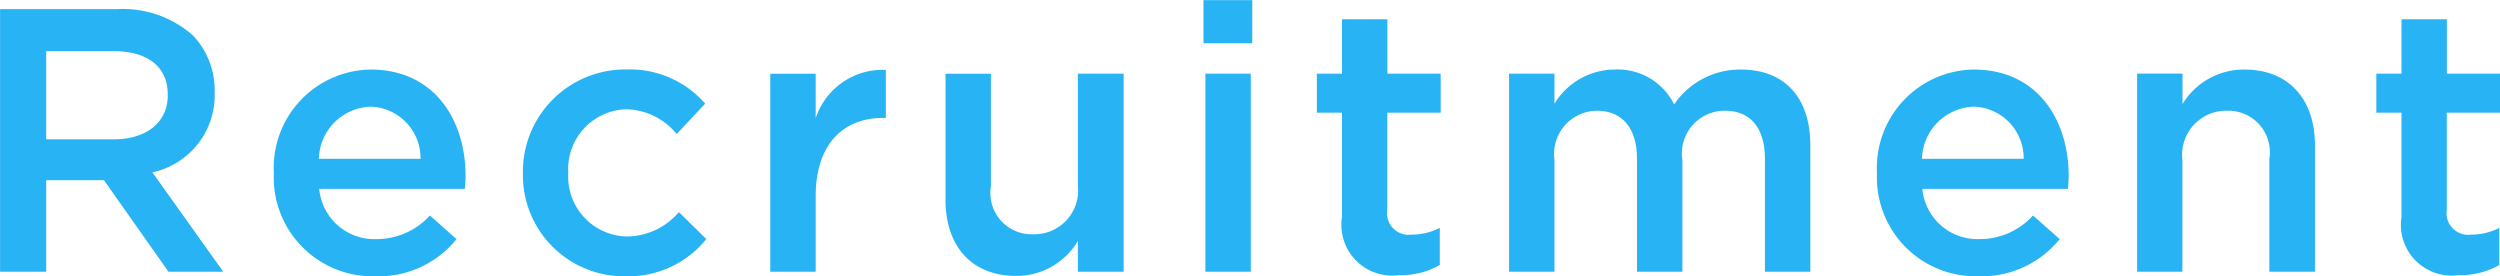
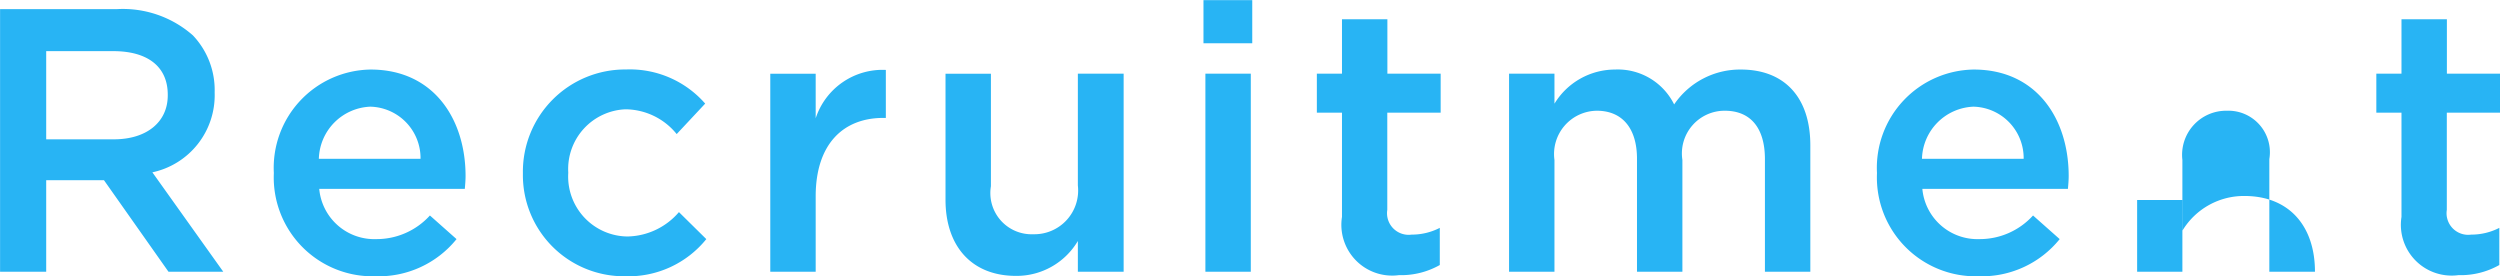
<svg xmlns="http://www.w3.org/2000/svg" width="106.656" height="11.782" viewBox="0 0 106.656 11.782">
  <defs>
    <style type="text/css">
      .cls-1 {
        fill: #28b4f4;
        fill-rule: evenodd;
      }
    </style>
  </defs>
-   <path id="Recruitment" class="cls-1" d="M572.441,181h1.968v-3.906h2.465L579.627,181h2.337l-3.025-4.242a3.363,3.363,0,0,0,2.657-3.393v-0.032a3.388,3.388,0,0,0-.928-2.417,4.515,4.515,0,0,0-3.233-1.121h-4.994V181Zm1.968-5.65v-3.762h2.866c1.456,0,2.32.656,2.32,1.857v0.032c0,1.136-.9,1.873-2.3,1.873h-2.882Zm14.049,5.842a4.271,4.271,0,0,0,3.457-1.585l-1.136-1.008a3.07,3.07,0,0,1-2.289,1.008,2.359,2.359,0,0,1-2.433-2.144h6.211c0.016-.193.032-0.369,0.032-0.545,0-2.433-1.361-4.545-4.05-4.545a4.194,4.194,0,0,0-4.13,4.4v0.032A4.217,4.217,0,0,0,588.458,181.192Zm-2.417-5.01a2.287,2.287,0,0,1,2.193-2.225,2.195,2.195,0,0,1,2.145,2.225h-4.338Zm13.073,5.01a4.273,4.273,0,0,0,3.457-1.585l-1.168-1.152a2.959,2.959,0,0,1-2.193,1.04,2.557,2.557,0,0,1-2.529-2.705v-0.032a2.549,2.549,0,0,1,2.449-2.689,2.837,2.837,0,0,1,2.177,1.057l1.216-1.3a4.268,4.268,0,0,0-3.377-1.456,4.362,4.362,0,0,0-4.4,4.417v0.032A4.315,4.315,0,0,0,599.114,181.192ZM605.3,181h1.937v-3.217c0-2.241,1.185-3.346,2.881-3.346h0.112v-2.048a3,3,0,0,0-2.993,2.064v-1.9H605.3V181Zm10.481,0.176a3.039,3.039,0,0,0,2.641-1.489V181h1.953v-8.451h-1.953v4.77a1.866,1.866,0,0,1-1.9,2.08,1.758,1.758,0,0,1-1.809-2.048v-4.8h-1.937v5.378C612.776,179.9,613.881,181.176,615.785,181.176Zm8-9.924h2.081v-1.841h-2.081v1.841Zm0.08,9.748H625.8v-8.451h-1.937V181Zm8.257,0.144a3.351,3.351,0,0,0,1.745-.432v-1.585a2.6,2.6,0,0,1-1.2.288,0.922,0.922,0,0,1-1.04-1.056v-4.146H633.9v-1.664h-2.273v-2.321h-1.937v2.321h-1.072v1.664h1.072v4.45A2.166,2.166,0,0,0,632.121,181.144Zm4.7-.144h1.937v-4.77a1.846,1.846,0,0,1,1.808-2.1c1.073,0,1.713.737,1.713,2.049V181h1.937v-4.77a1.822,1.822,0,0,1,1.809-2.1c1.088,0,1.712.721,1.712,2.065V181h1.937v-5.394c0-2.065-1.12-3.233-2.961-3.233a3.4,3.4,0,0,0-2.849,1.488,2.682,2.682,0,0,0-2.529-1.488,3.028,3.028,0,0,0-2.577,1.456v-1.28h-1.937V181Zm20.033,0.192a4.273,4.273,0,0,0,3.458-1.585l-1.137-1.008a3.068,3.068,0,0,1-2.289,1.008,2.36,2.36,0,0,1-2.433-2.144h6.211c0.016-.193.032-0.369,0.032-0.545,0-2.433-1.361-4.545-4.05-4.545a4.193,4.193,0,0,0-4.129,4.4v0.032A4.216,4.216,0,0,0,656.857,181.192Zm-2.417-5.01a2.289,2.289,0,0,1,2.193-2.225,2.194,2.194,0,0,1,2.145,2.225H654.44ZM663.608,181h1.936v-4.77a1.881,1.881,0,0,1,1.9-2.1,1.772,1.772,0,0,1,1.809,2.065V181H671.2v-5.394c0-1.953-1.105-3.233-3.009-3.233a3.066,3.066,0,0,0-2.642,1.472v-1.3h-1.936V181Zm13.713,0.144a3.348,3.348,0,0,0,1.744-.432v-1.585a2.6,2.6,0,0,1-1.2.288,0.922,0.922,0,0,1-1.04-1.056v-4.146H679.1v-1.664h-2.272v-2.321h-1.937v2.321h-1.073v1.664h1.073v4.45A2.166,2.166,0,0,0,677.321,181.144Z" transform="translate(-572.438 -169.406)" />
+   <path id="Recruitment" class="cls-1" d="M572.441,181h1.968v-3.906h2.465L579.627,181h2.337l-3.025-4.242a3.363,3.363,0,0,0,2.657-3.393v-0.032a3.388,3.388,0,0,0-.928-2.417,4.515,4.515,0,0,0-3.233-1.121h-4.994V181Zm1.968-5.65v-3.762h2.866c1.456,0,2.32.656,2.32,1.857v0.032c0,1.136-.9,1.873-2.3,1.873h-2.882Zm14.049,5.842a4.271,4.271,0,0,0,3.457-1.585l-1.136-1.008a3.07,3.07,0,0,1-2.289,1.008,2.359,2.359,0,0,1-2.433-2.144h6.211c0.016-.193.032-0.369,0.032-0.545,0-2.433-1.361-4.545-4.05-4.545a4.194,4.194,0,0,0-4.13,4.4v0.032A4.217,4.217,0,0,0,588.458,181.192Zm-2.417-5.01a2.287,2.287,0,0,1,2.193-2.225,2.195,2.195,0,0,1,2.145,2.225h-4.338Zm13.073,5.01a4.273,4.273,0,0,0,3.457-1.585l-1.168-1.152a2.959,2.959,0,0,1-2.193,1.04,2.557,2.557,0,0,1-2.529-2.705v-0.032a2.549,2.549,0,0,1,2.449-2.689,2.837,2.837,0,0,1,2.177,1.057l1.216-1.3a4.268,4.268,0,0,0-3.377-1.456,4.362,4.362,0,0,0-4.4,4.417v0.032A4.315,4.315,0,0,0,599.114,181.192ZM605.3,181h1.937v-3.217c0-2.241,1.185-3.346,2.881-3.346h0.112v-2.048a3,3,0,0,0-2.993,2.064v-1.9H605.3V181Zm10.481,0.176a3.039,3.039,0,0,0,2.641-1.489V181h1.953v-8.451h-1.953v4.77a1.866,1.866,0,0,1-1.9,2.08,1.758,1.758,0,0,1-1.809-2.048v-4.8h-1.937v5.378C612.776,179.9,613.881,181.176,615.785,181.176Zm8-9.924h2.081v-1.841h-2.081v1.841Zm0.08,9.748H625.8v-8.451h-1.937V181Zm8.257,0.144a3.351,3.351,0,0,0,1.745-.432v-1.585a2.6,2.6,0,0,1-1.2.288,0.922,0.922,0,0,1-1.04-1.056v-4.146H633.9v-1.664h-2.273v-2.321h-1.937v2.321h-1.072v1.664h1.072v4.45A2.166,2.166,0,0,0,632.121,181.144Zm4.7-.144h1.937v-4.77a1.846,1.846,0,0,1,1.808-2.1c1.073,0,1.713.737,1.713,2.049V181h1.937v-4.77a1.822,1.822,0,0,1,1.809-2.1c1.088,0,1.712.721,1.712,2.065V181h1.937v-5.394c0-2.065-1.12-3.233-2.961-3.233a3.4,3.4,0,0,0-2.849,1.488,2.682,2.682,0,0,0-2.529-1.488,3.028,3.028,0,0,0-2.577,1.456v-1.28h-1.937V181Zm20.033,0.192a4.273,4.273,0,0,0,3.458-1.585l-1.137-1.008a3.068,3.068,0,0,1-2.289,1.008,2.36,2.36,0,0,1-2.433-2.144h6.211c0.016-.193.032-0.369,0.032-0.545,0-2.433-1.361-4.545-4.05-4.545a4.193,4.193,0,0,0-4.129,4.4v0.032A4.216,4.216,0,0,0,656.857,181.192Zm-2.417-5.01a2.289,2.289,0,0,1,2.193-2.225,2.194,2.194,0,0,1,2.145,2.225H654.44ZM663.608,181h1.936v-4.77a1.881,1.881,0,0,1,1.9-2.1,1.772,1.772,0,0,1,1.809,2.065V181H671.2c0-1.953-1.105-3.233-3.009-3.233a3.066,3.066,0,0,0-2.642,1.472v-1.3h-1.936V181Zm13.713,0.144a3.348,3.348,0,0,0,1.744-.432v-1.585a2.6,2.6,0,0,1-1.2.288,0.922,0.922,0,0,1-1.04-1.056v-4.146H679.1v-1.664h-2.272v-2.321h-1.937v2.321h-1.073v1.664h1.073v4.45A2.166,2.166,0,0,0,677.321,181.144Z" transform="translate(-572.438 -169.406)" />
</svg>